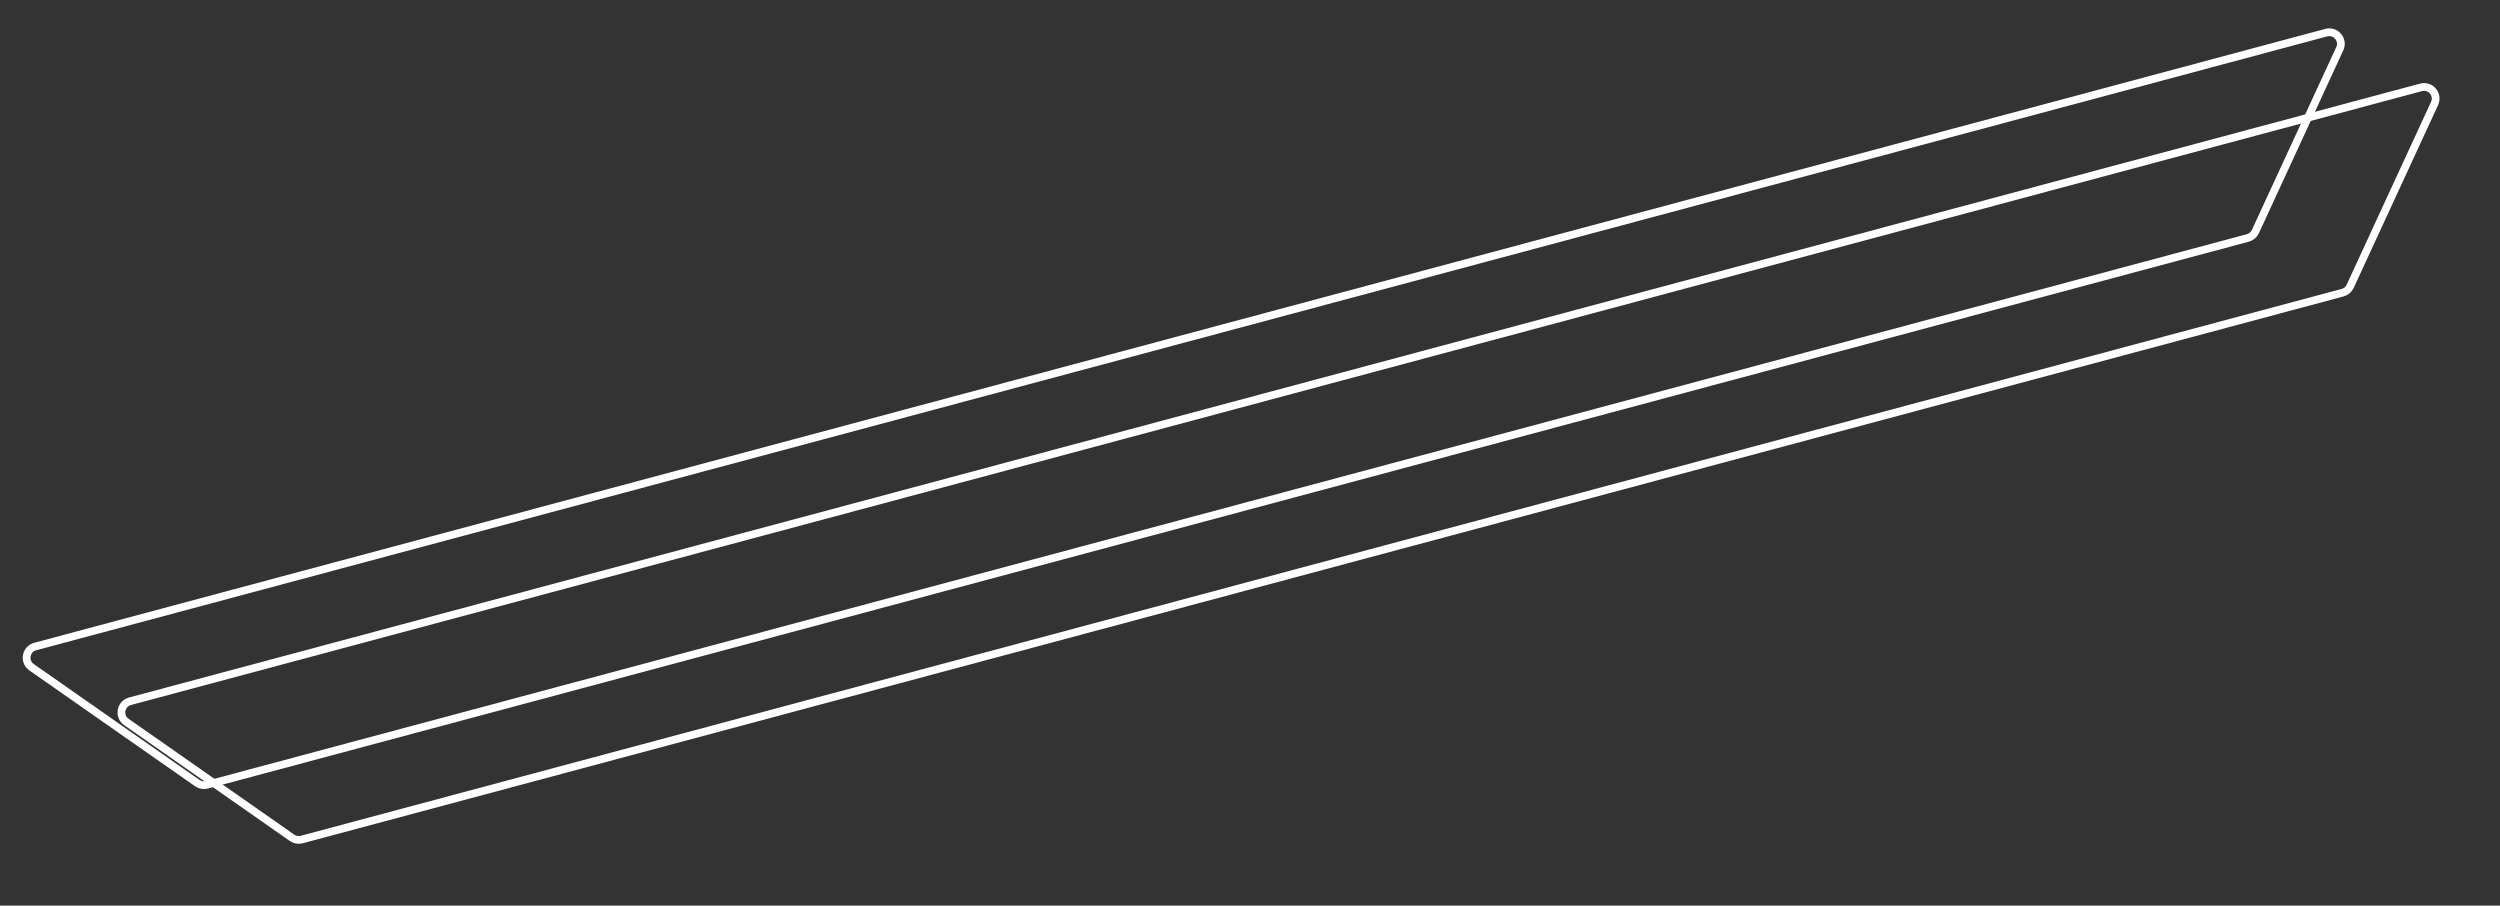
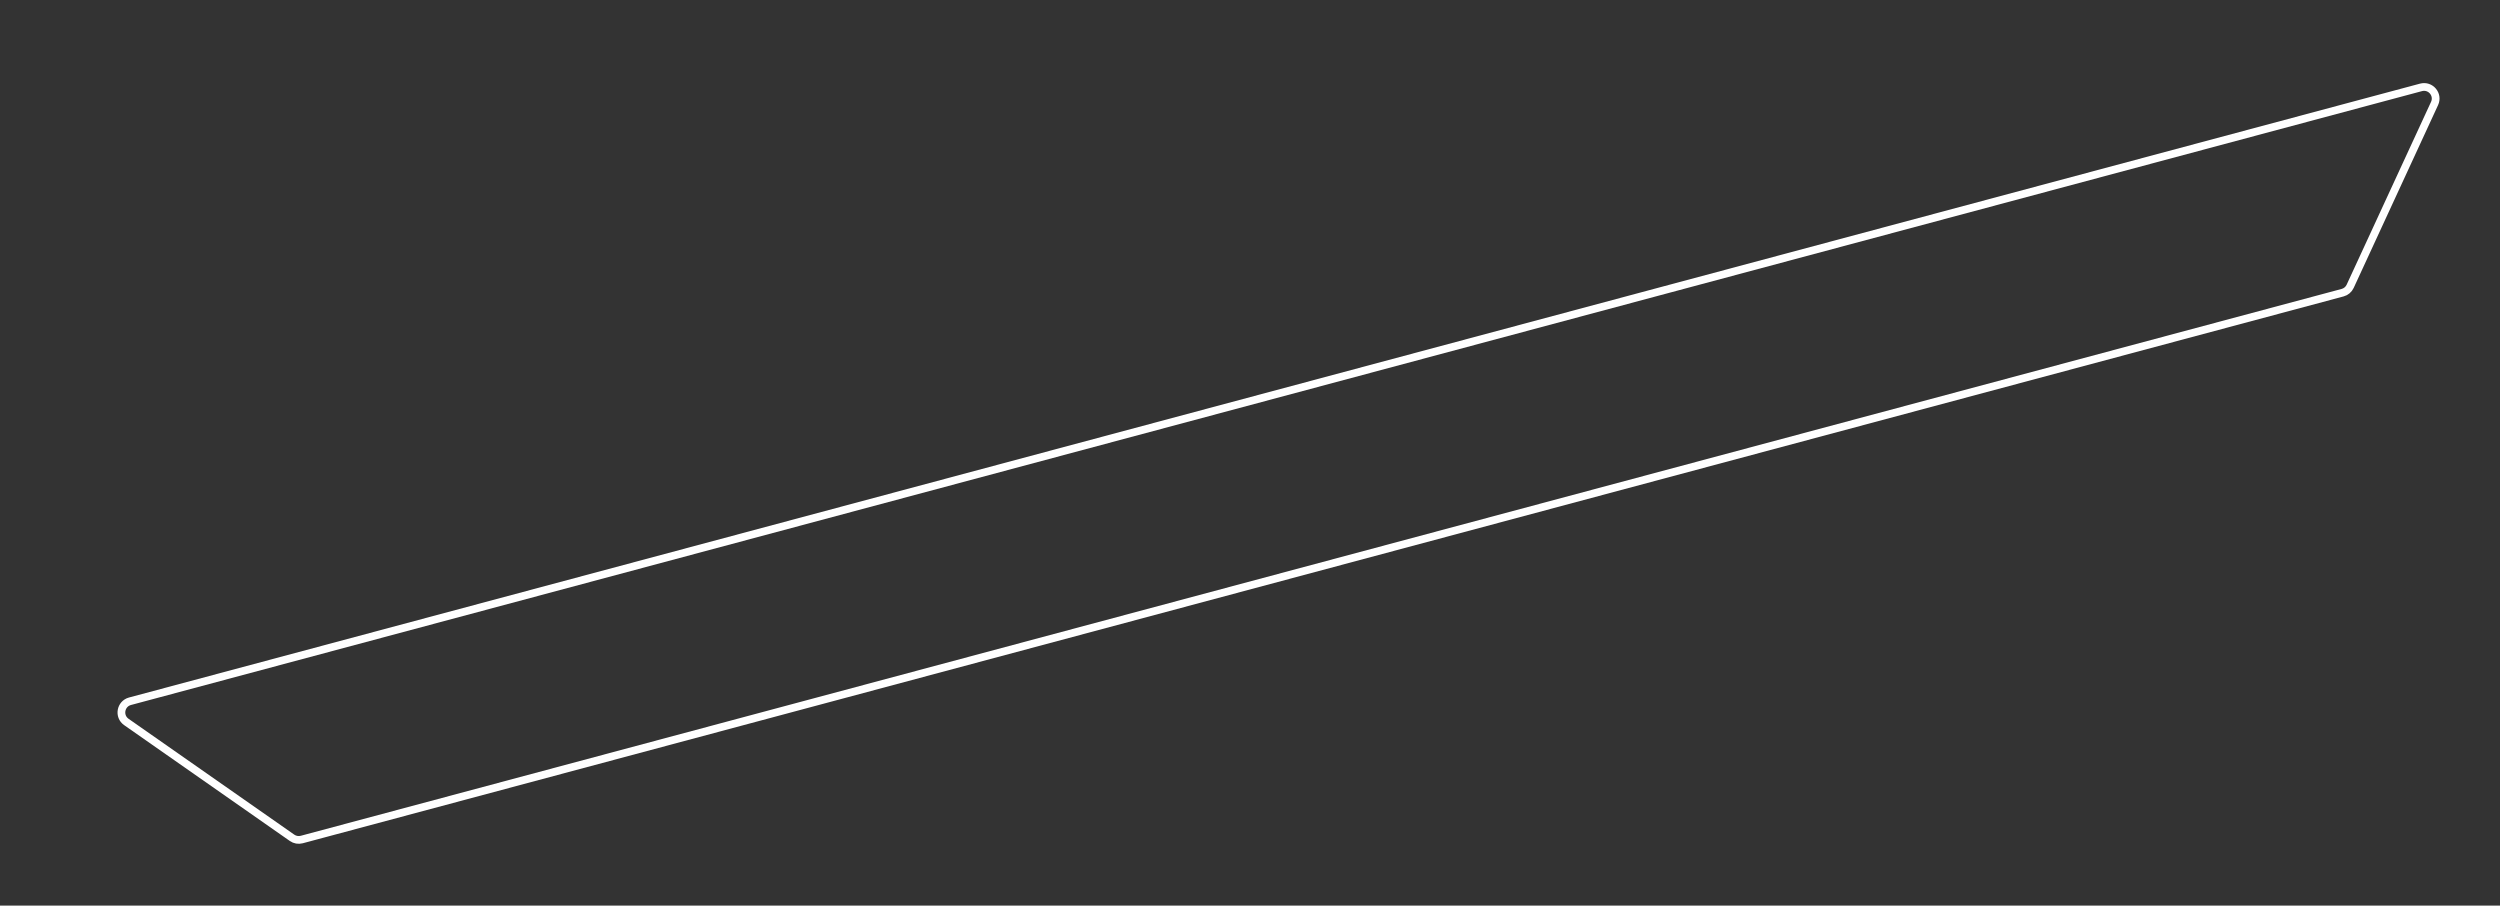
<svg xmlns="http://www.w3.org/2000/svg" width="323" height="117" viewBox="0 0 323 117" fill="none">
  <rect x="0" y="0" width="323" height="117" fill="#333333" stroke="none" />
-   <path d="M25.492 101.176C25.855 101.43 26.311 101.511 26.739 101.396L290.419 30.743C290.849 30.628 291.206 30.327 291.393 29.923L302.299 6.295C302.832 5.141 301.777 3.888 300.549 4.218L4.551 83.53C3.32 83.86 3.035 85.478 4.08 86.208L25.492 101.176Z" stroke="white" />
  <path d="M37.739 108.248C38.102 108.502 38.559 108.582 38.986 108.467L302.666 37.814C303.096 37.699 303.453 37.399 303.64 36.994L314.546 13.366C315.079 12.212 314.024 10.96 312.796 11.289L16.798 90.601C15.567 90.931 15.282 92.549 16.327 93.279L37.739 108.248Z" stroke="white" />
</svg>